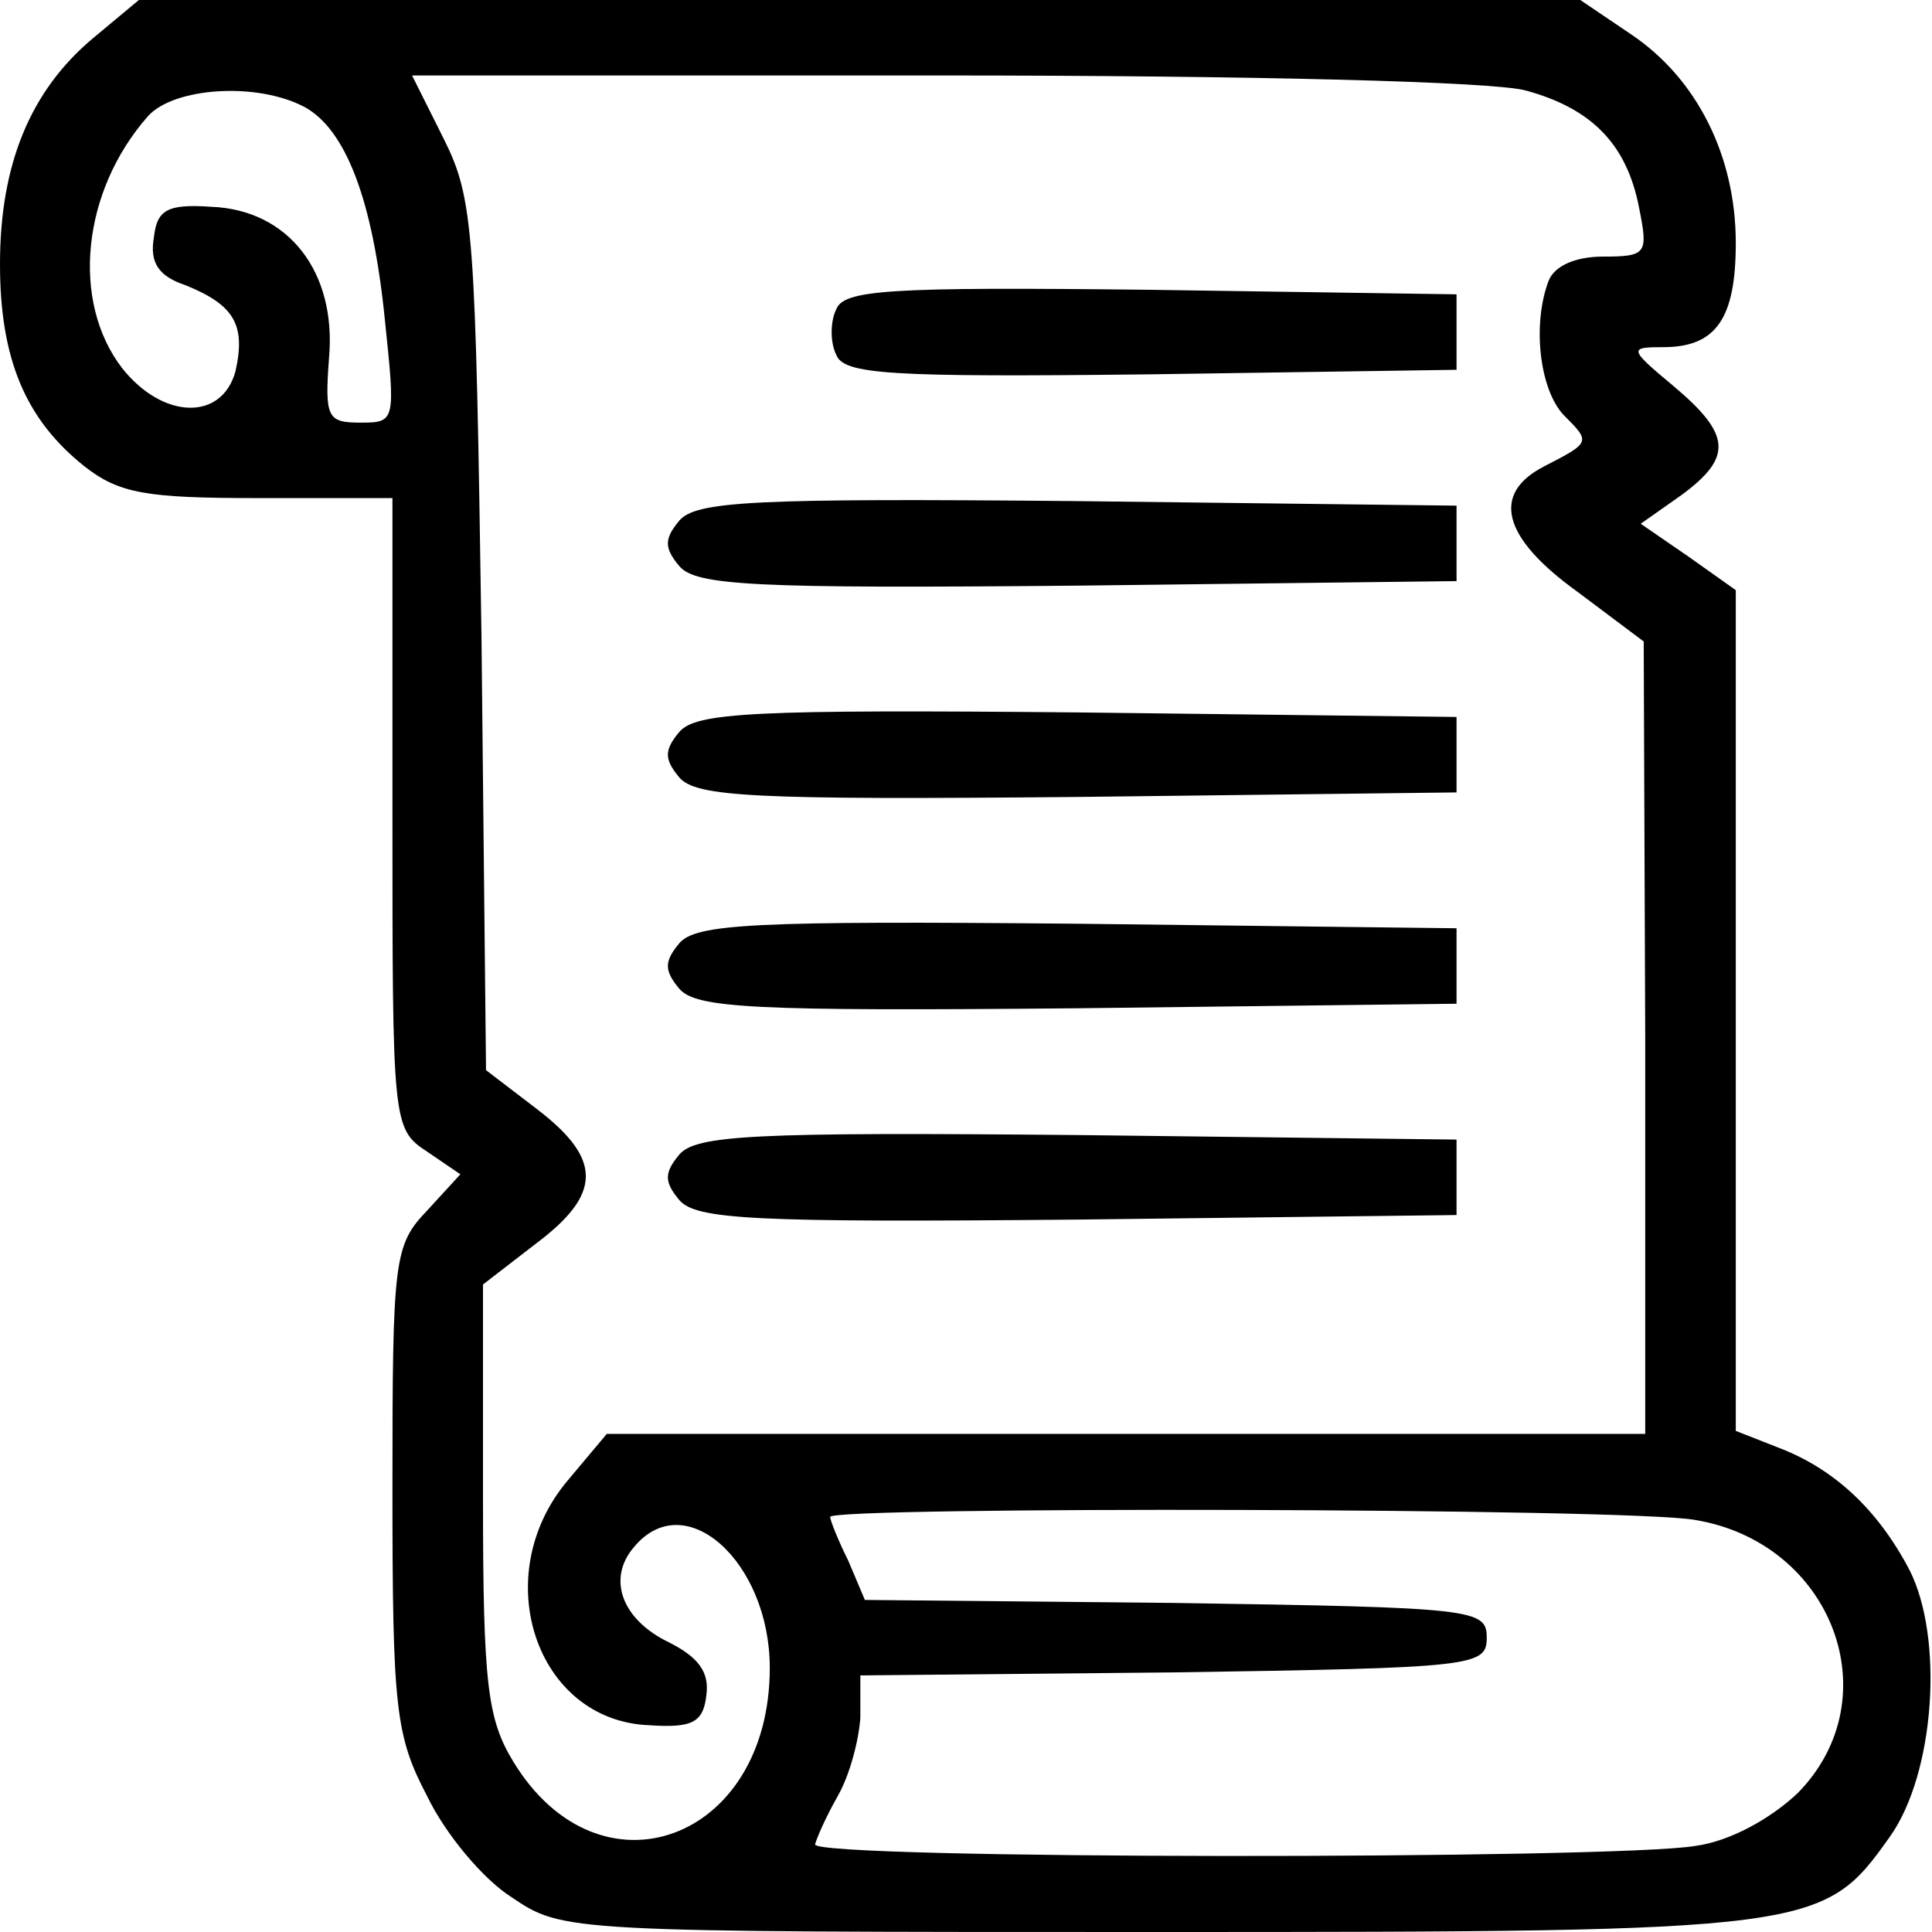
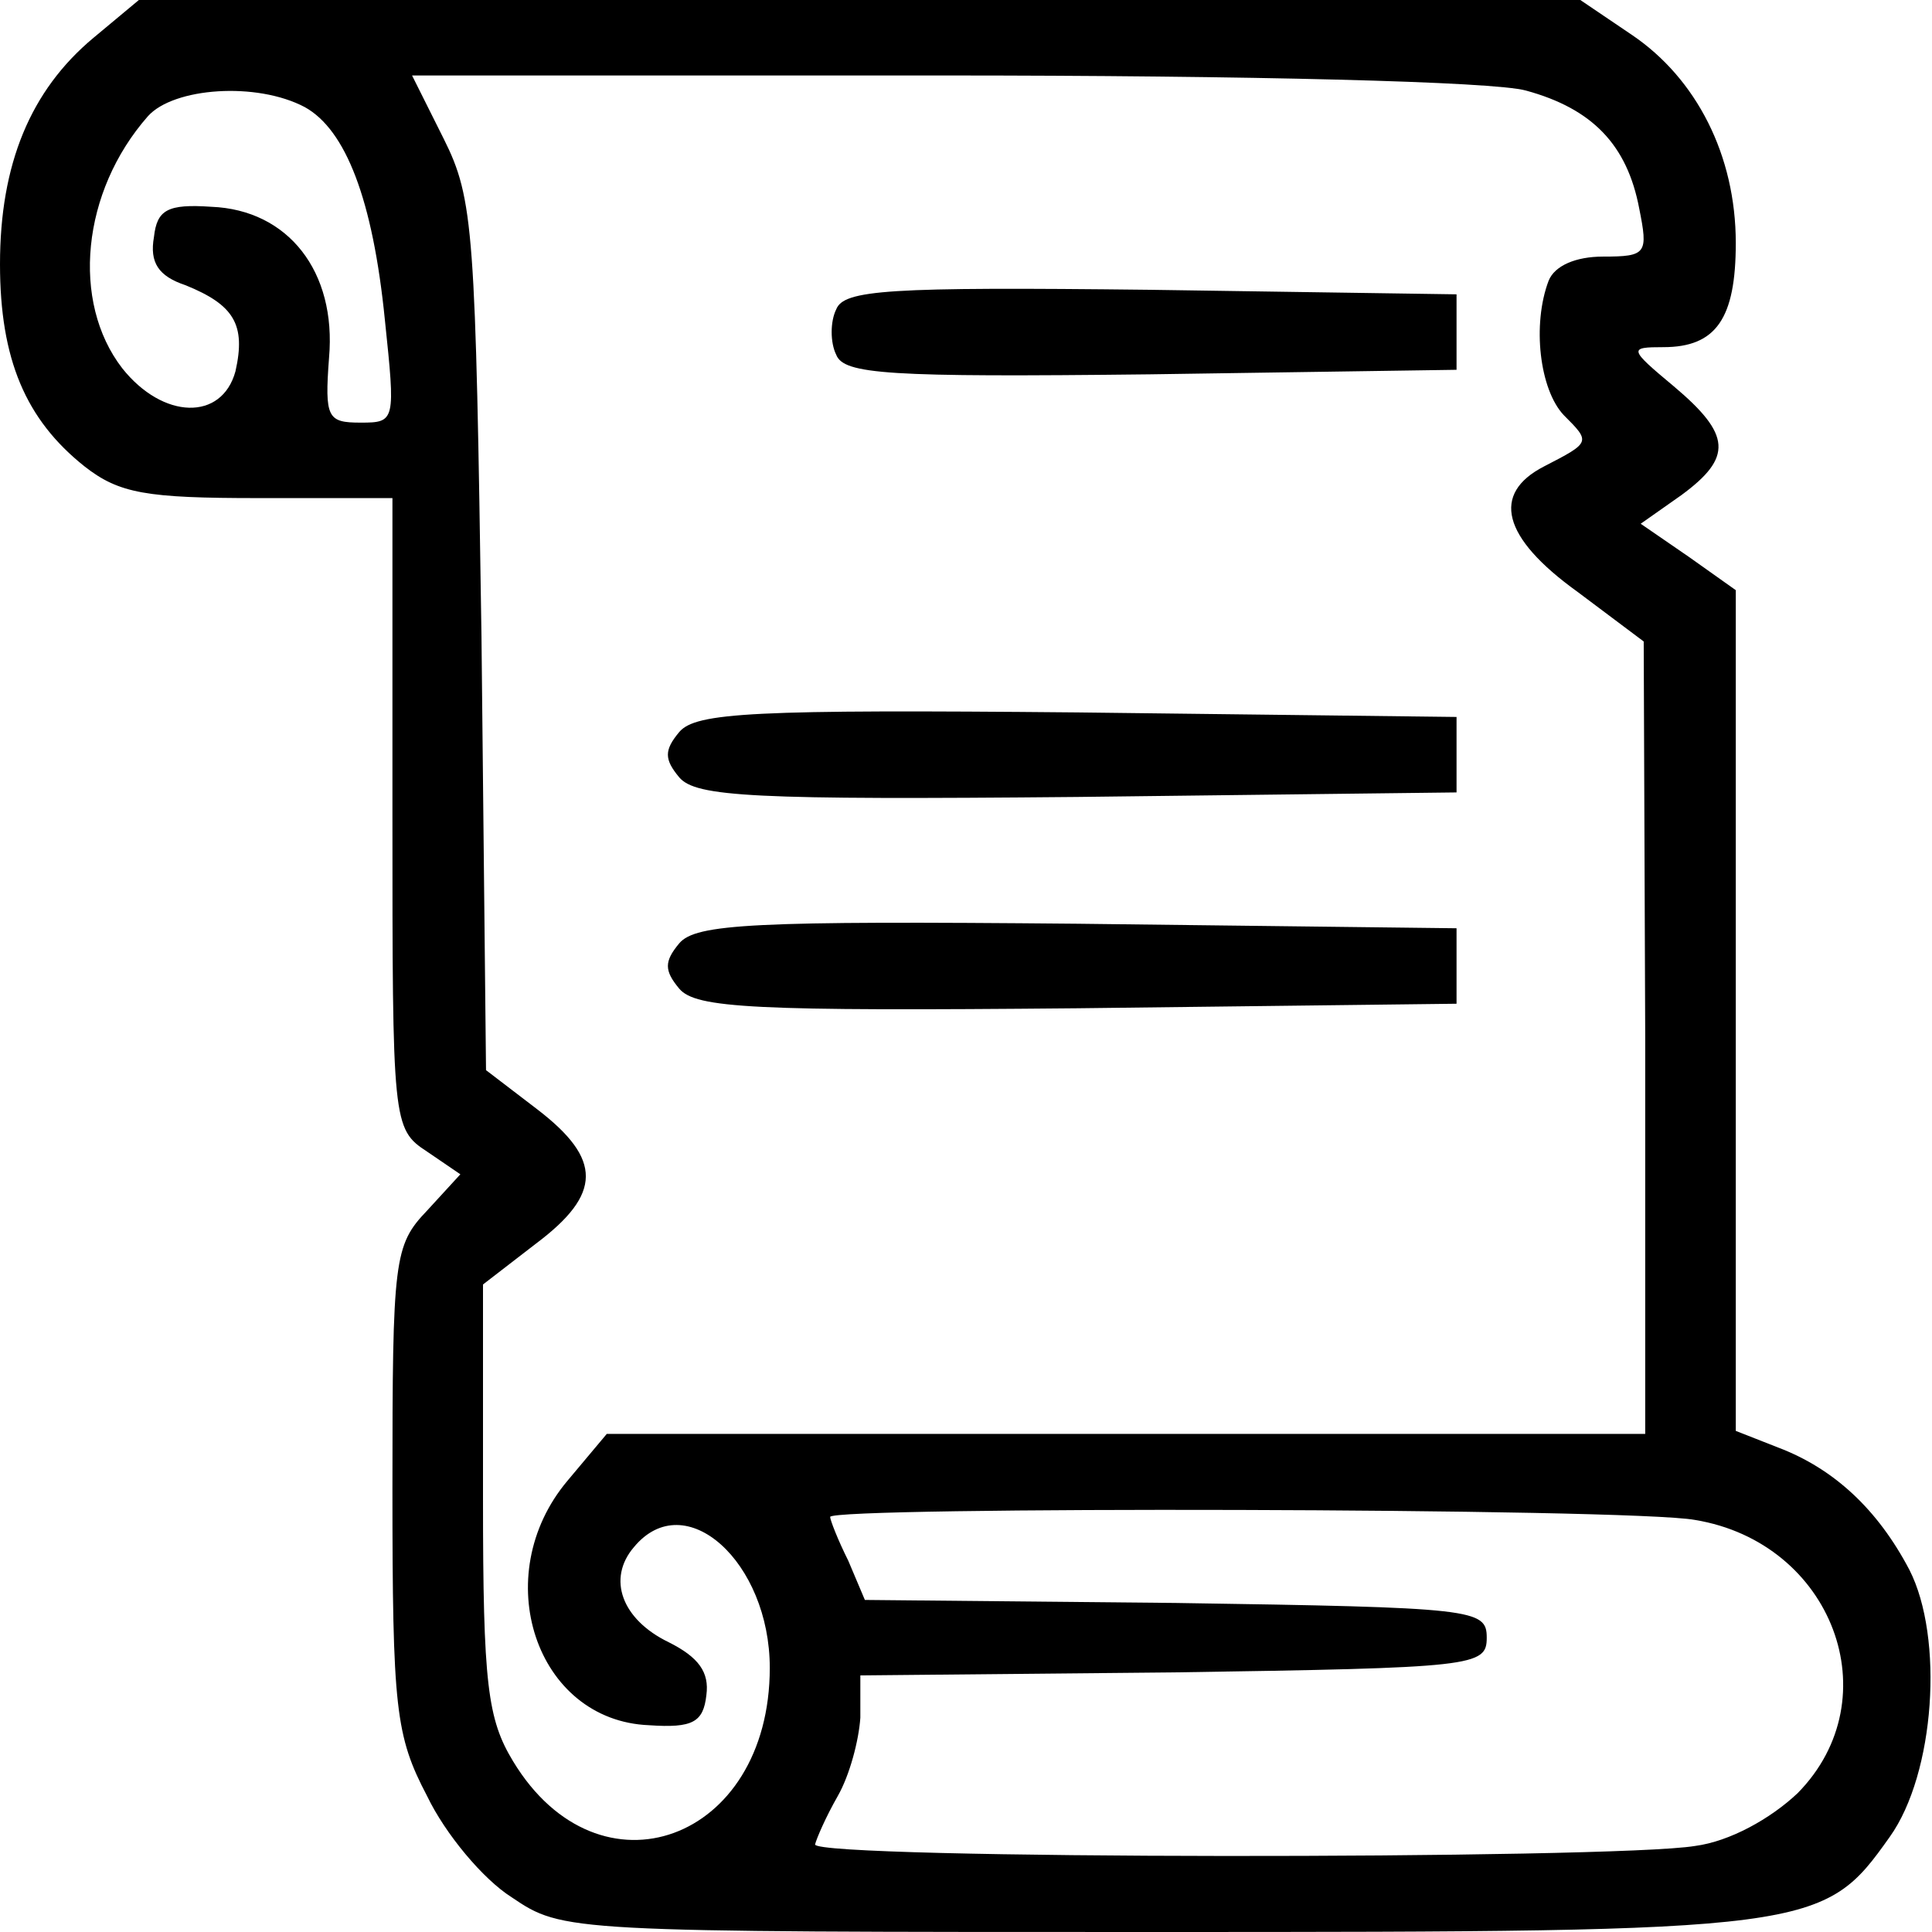
<svg xmlns="http://www.w3.org/2000/svg" version="1.0" width="128pt" height="128pt" viewBox="0 0 128 128" preserveAspectRatio="xMidYMid meet">
  <g transform="translate(0,128) scale(0.1,-0.1)" fill="#000000" stroke="none">
    <path d="M62 1255 c-42 -35 -62 -84 -62 -150 0 -63 17 -103 56 -134 23 -18 41 -21 115 -21 l89 0 0 -209 c0 -205 0 -209 23 -224 l22 -15 -22 -24 c-22 -23 -23 -32 -23 -184 0 -146 2 -164 23 -204 12 -25 37 -55 56 -67 34 -23 36 -23 428 -23 436 0 441 1 485 63 30 42 36 132 13 177 -21 40 -50 67 -87 81 l-28 11 0 278 0 279 -31 22 -32 22 27 19 c34 25 33 40 -5 72 -30 25 -30 26 -7 26 35 0 48 19 48 69 0 58 -26 109 -69 138 l-34 23 -478 0 -477 0 -30 -25z m949 -35 c44 -12 67 -36 75 -78 6 -30 5 -32 -24 -32 -18 0 -32 -6 -36 -16 -11 -29 -6 -72 10 -89 18 -18 18 -18 -13 -34 -35 -18 -28 -47 22 -83 l44 -33 1 -262 0 -263 -344 0 -344 0 -26 -31 c-53 -63 -21 -159 54 -162 29 -2 36 2 38 20 2 15 -5 25 -25 35 -31 15 -41 42 -23 63 34 41 90 -10 90 -80 0 -115 -113 -156 -170 -62 -17 28 -20 51 -20 174 l0 142 35 27 c44 33 44 56 1 89 l-34 26 -3 287 c-4 269 -5 290 -25 330 l-21 42 351 0 c203 0 366 -4 387 -10z m-809 -11 c27 -15 45 -61 53 -141 7 -67 7 -68 -16 -68 -22 0 -24 3 -21 43 5 57 -27 98 -78 100 -29 2 -36 -2 -38 -20 -3 -17 3 -26 21 -32 32 -13 40 -26 33 -57 -9 -33 -48 -32 -75 2 -34 44 -27 117 17 167 17 19 72 23 104 6z m921 -936 c91 -15 130 -118 68 -181 -18 -17 -45 -32 -68 -35 -54 -9 -583 -9 -583 1 1 4 7 18 15 32 8 14 14 37 15 52 l0 28 208 2 c199 3 207 4 207 23 0 19 -8 20 -206 23 l-206 2 -11 26 c-7 14 -12 27 -12 29 0 7 530 6 573 -2z" />
    <path d="M554 1075 c-4 -8 -4 -22 0 -30 5 -13 34 -15 208 -13 l203 3 0 25 0 25 -203 3 c-174 2 -203 0 -208 -13z" />
-     <path d="M450 935 c-10 -12 -10 -18 0 -30 11 -13 49 -15 264 -13 l251 3 0 25 0 25 -251 3 c-215 2 -253 0 -264 -13z" />
    <path d="M450 795 c-10 -12 -10 -18 0 -30 11 -13 49 -15 264 -13 l251 3 0 25 0 25 -251 3 c-215 2 -253 0 -264 -13z" />
    <path d="M450 655 c-10 -12 -10 -18 0 -30 11 -13 49 -15 264 -13 l251 3 0 25 0 25 -251 3 c-215 2 -253 0 -264 -13z" />
-     <path d="M450 515 c-10 -12 -10 -18 0 -30 11 -13 49 -15 264 -13 l251 3 0 25 0 25 -251 3 c-215 2 -253 0 -264 -13z" />
  </g>
</svg>